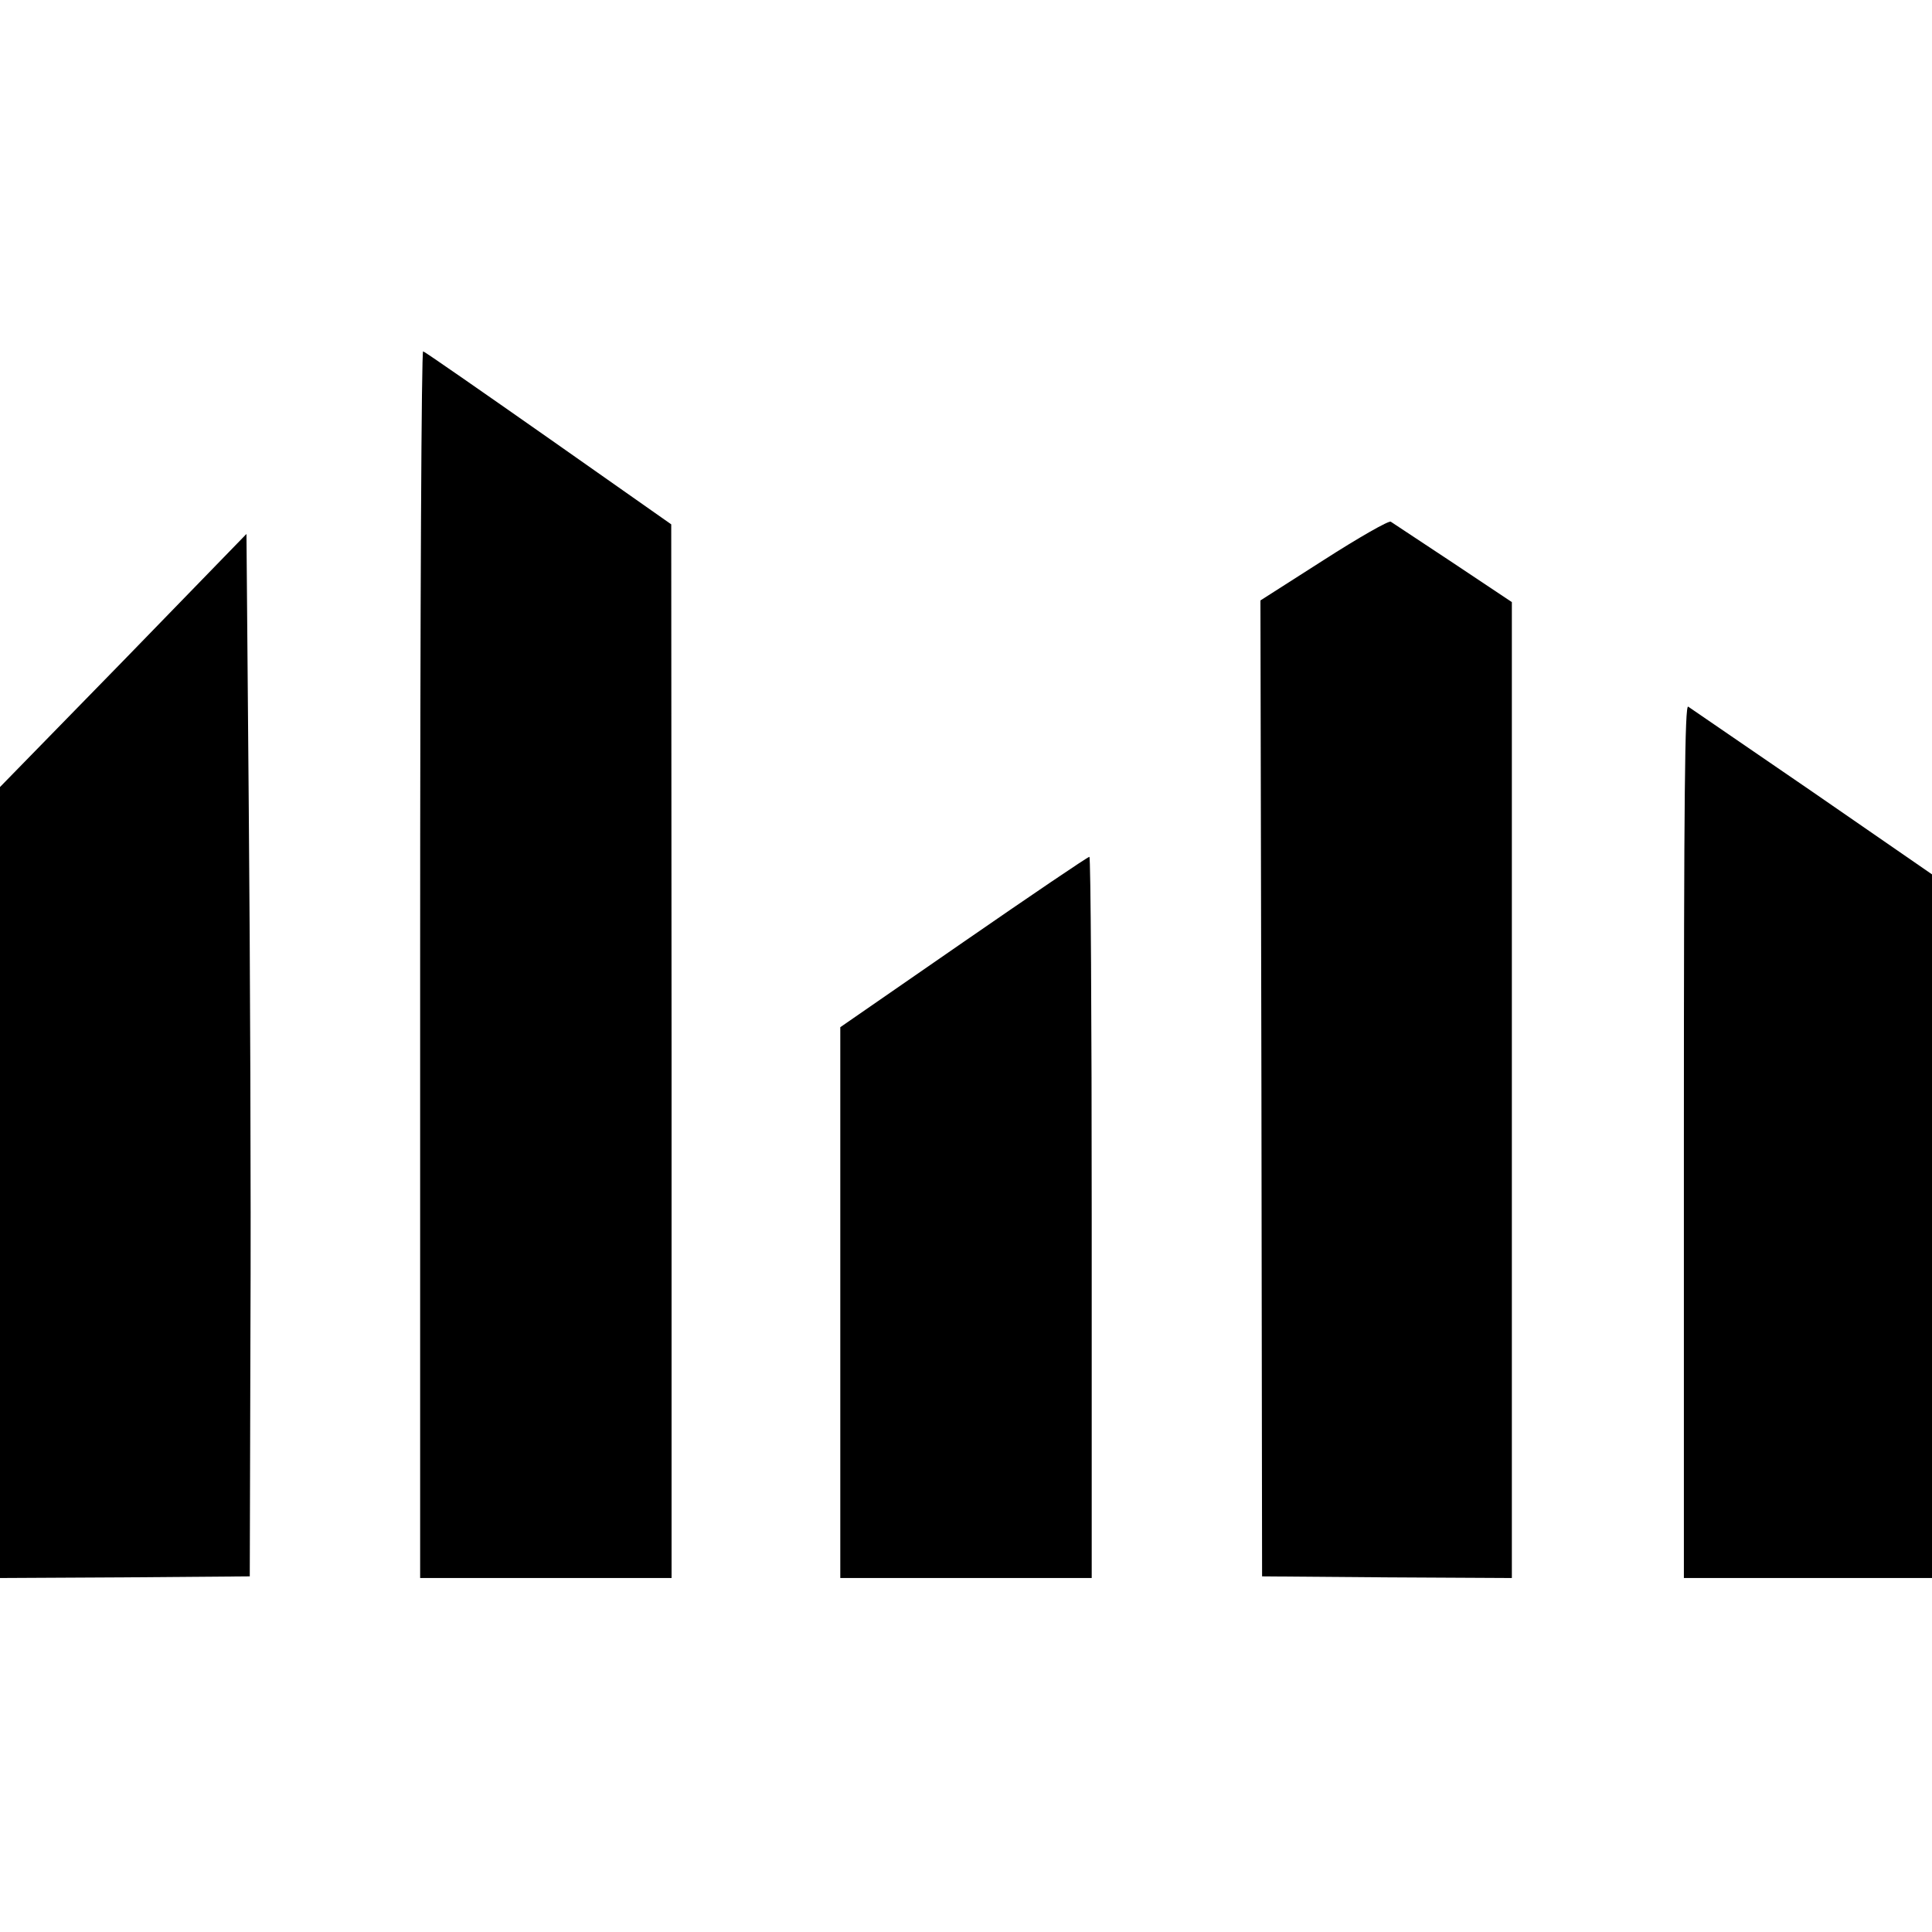
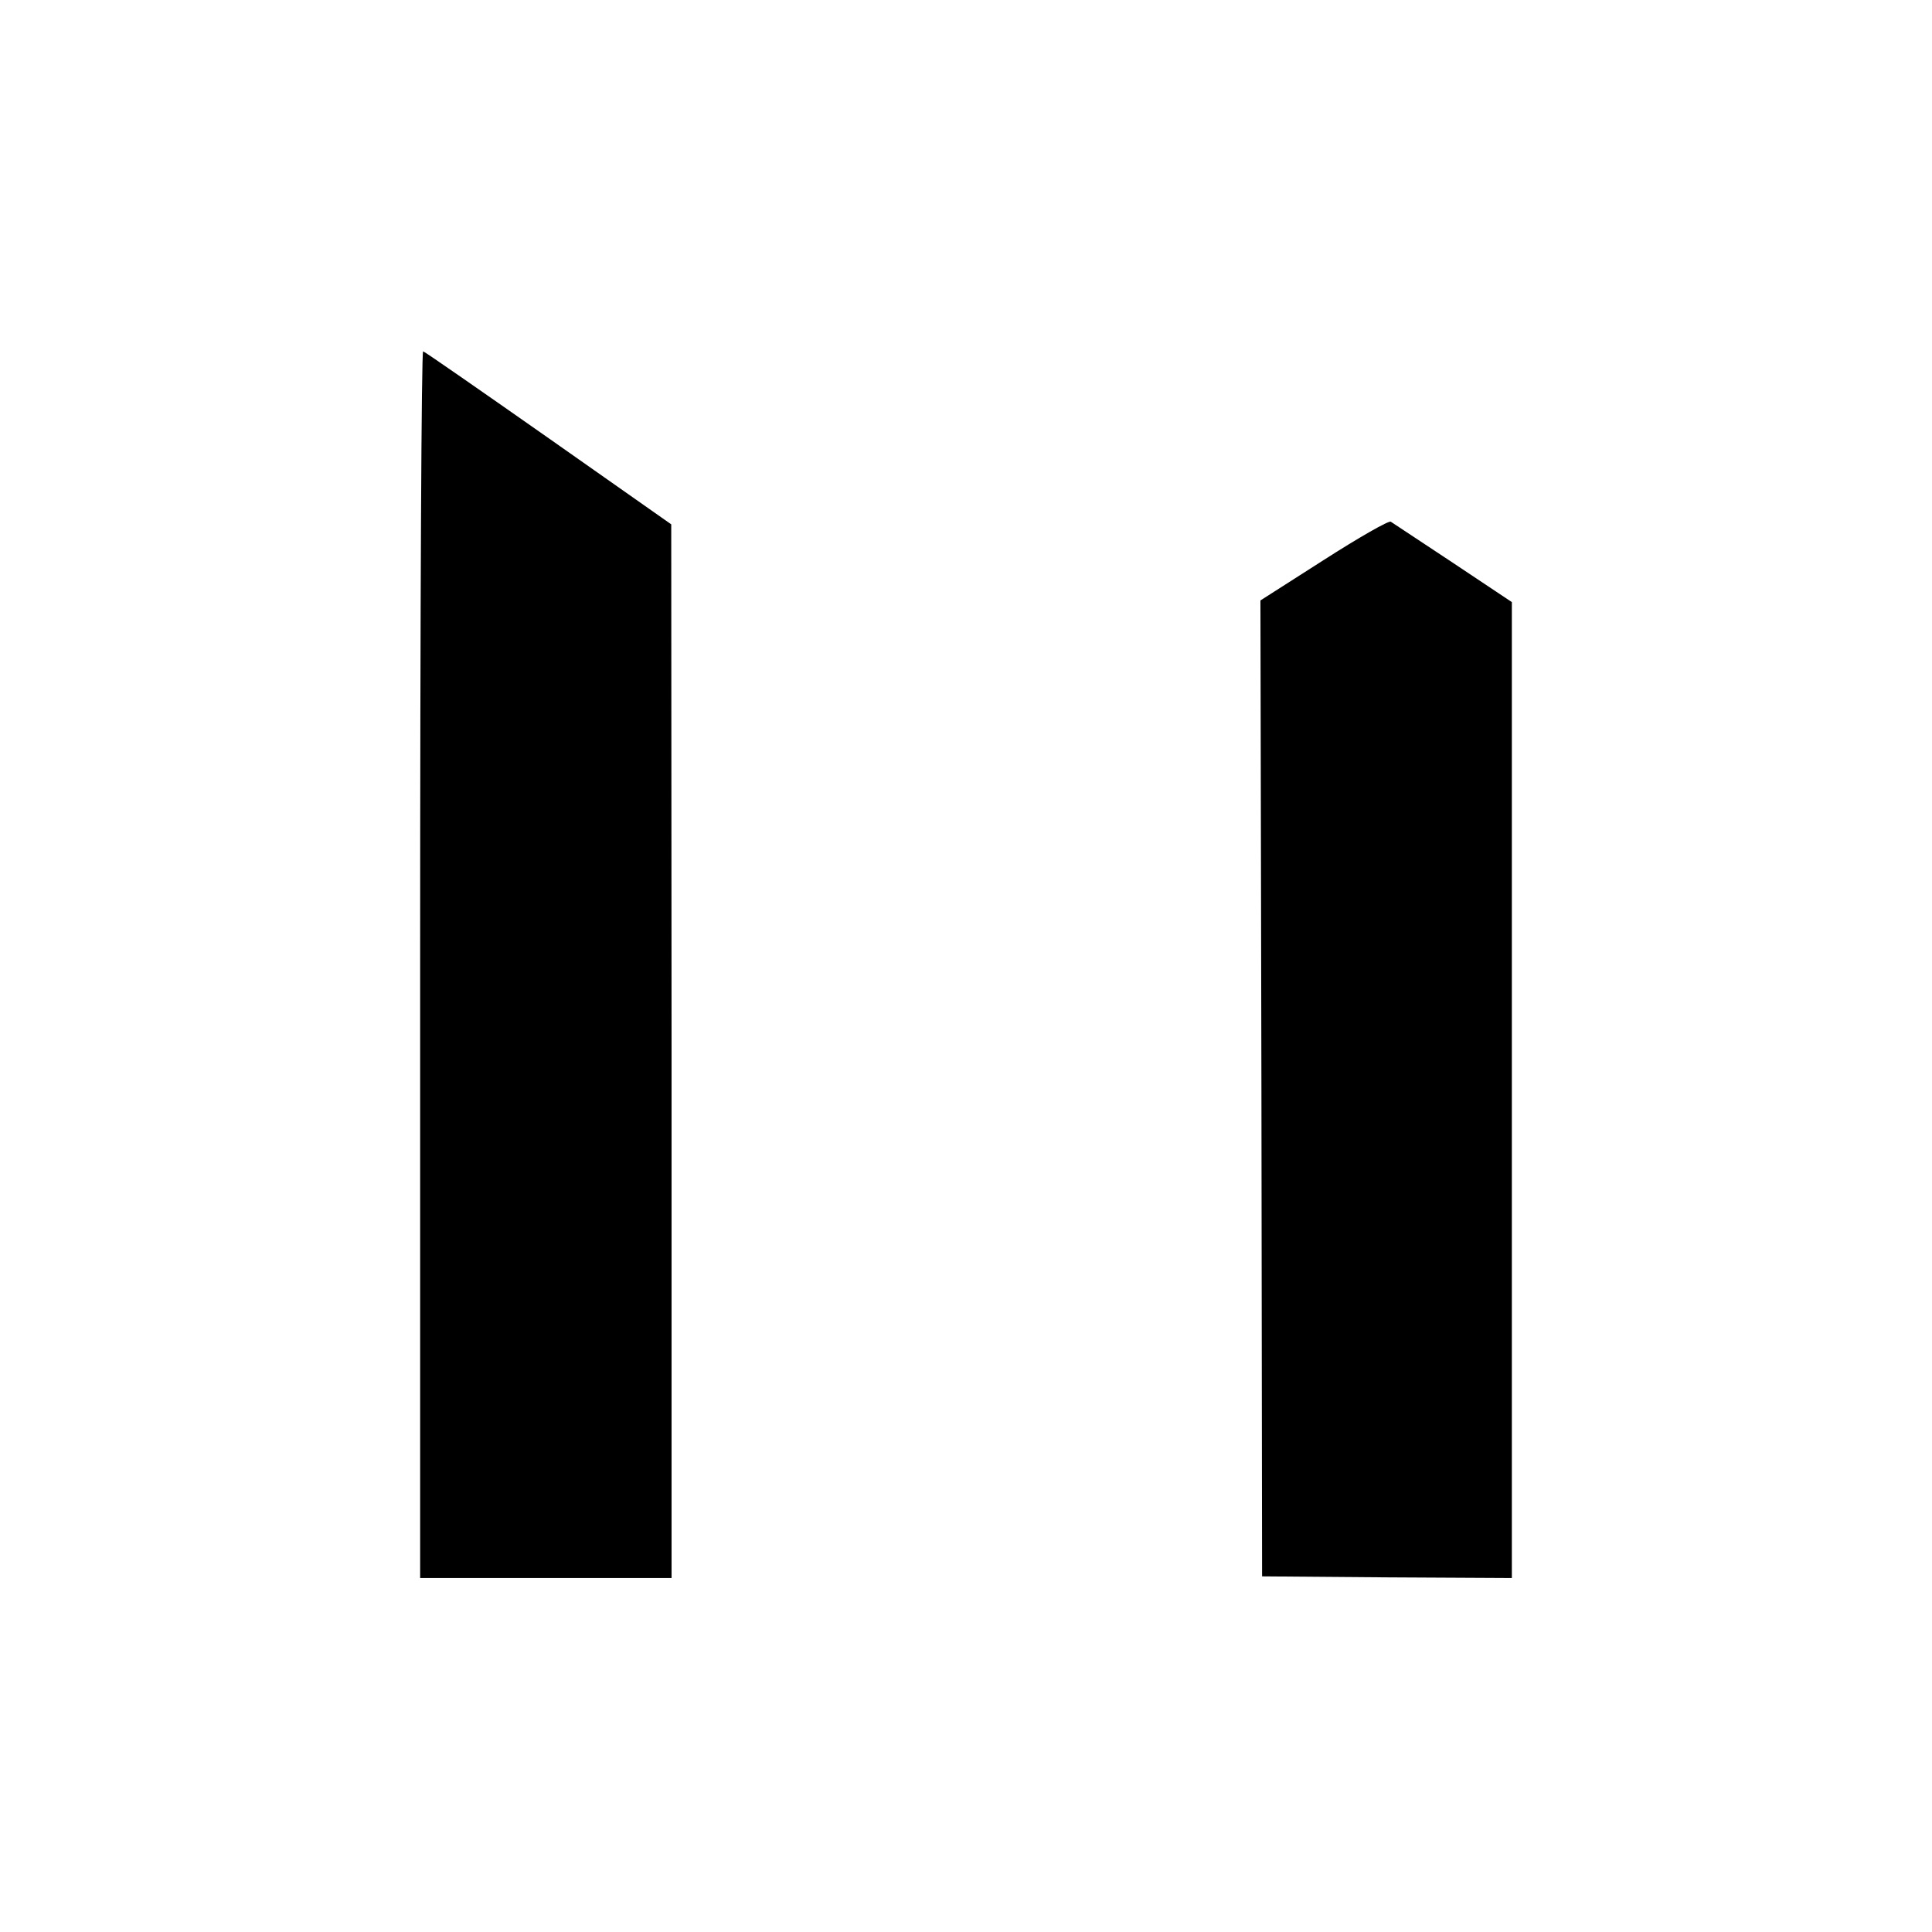
<svg xmlns="http://www.w3.org/2000/svg" version="1.0" width="584pt" height="584pt" viewBox="0 0 584 584" preserveAspectRatio="xMidYMid meet">
  <g transform="translate(0,584) scale(0.1,-0.1)" fill="#000000" stroke="none">
    <path d="M1270 2926 l0 -1856 380 0 380 0 0 1593 -1 1592 -370 260 c-204 143 -375 262 -380 263 -5 2 -9 -743 -9 -1852z" />
    <path d="M4001 4147 l-191 -122 3 -1475 2 -1475 378 -3 377 -2 0 1475 0 1475 -177 118 c-98 65 -183 121 -189 125 -6 4 -97 -48 -203 -116z" />
-     <path d="M373 3843 l-373 -382 0 -1196 0 -1195 378 2 377 3 2 745 c2 410 -1 1119 -5 1575 l-7 831 -372 -383z" />
-     <path d="M5090 2391 l0 -1321 375 0 375 0 0 1063 0 1064 -362 250 c-200 137 -369 253 -375 257 -10 6 -13 -260 -13 -1313z" />
-     <path d="M2913 2993 l-373 -258 0 -832 0 -833 380 0 380 0 0 1090 c0 600 -3 1090 -7 1090 -5 0 -176 -116 -380 -257z" />
  </g>
</svg>